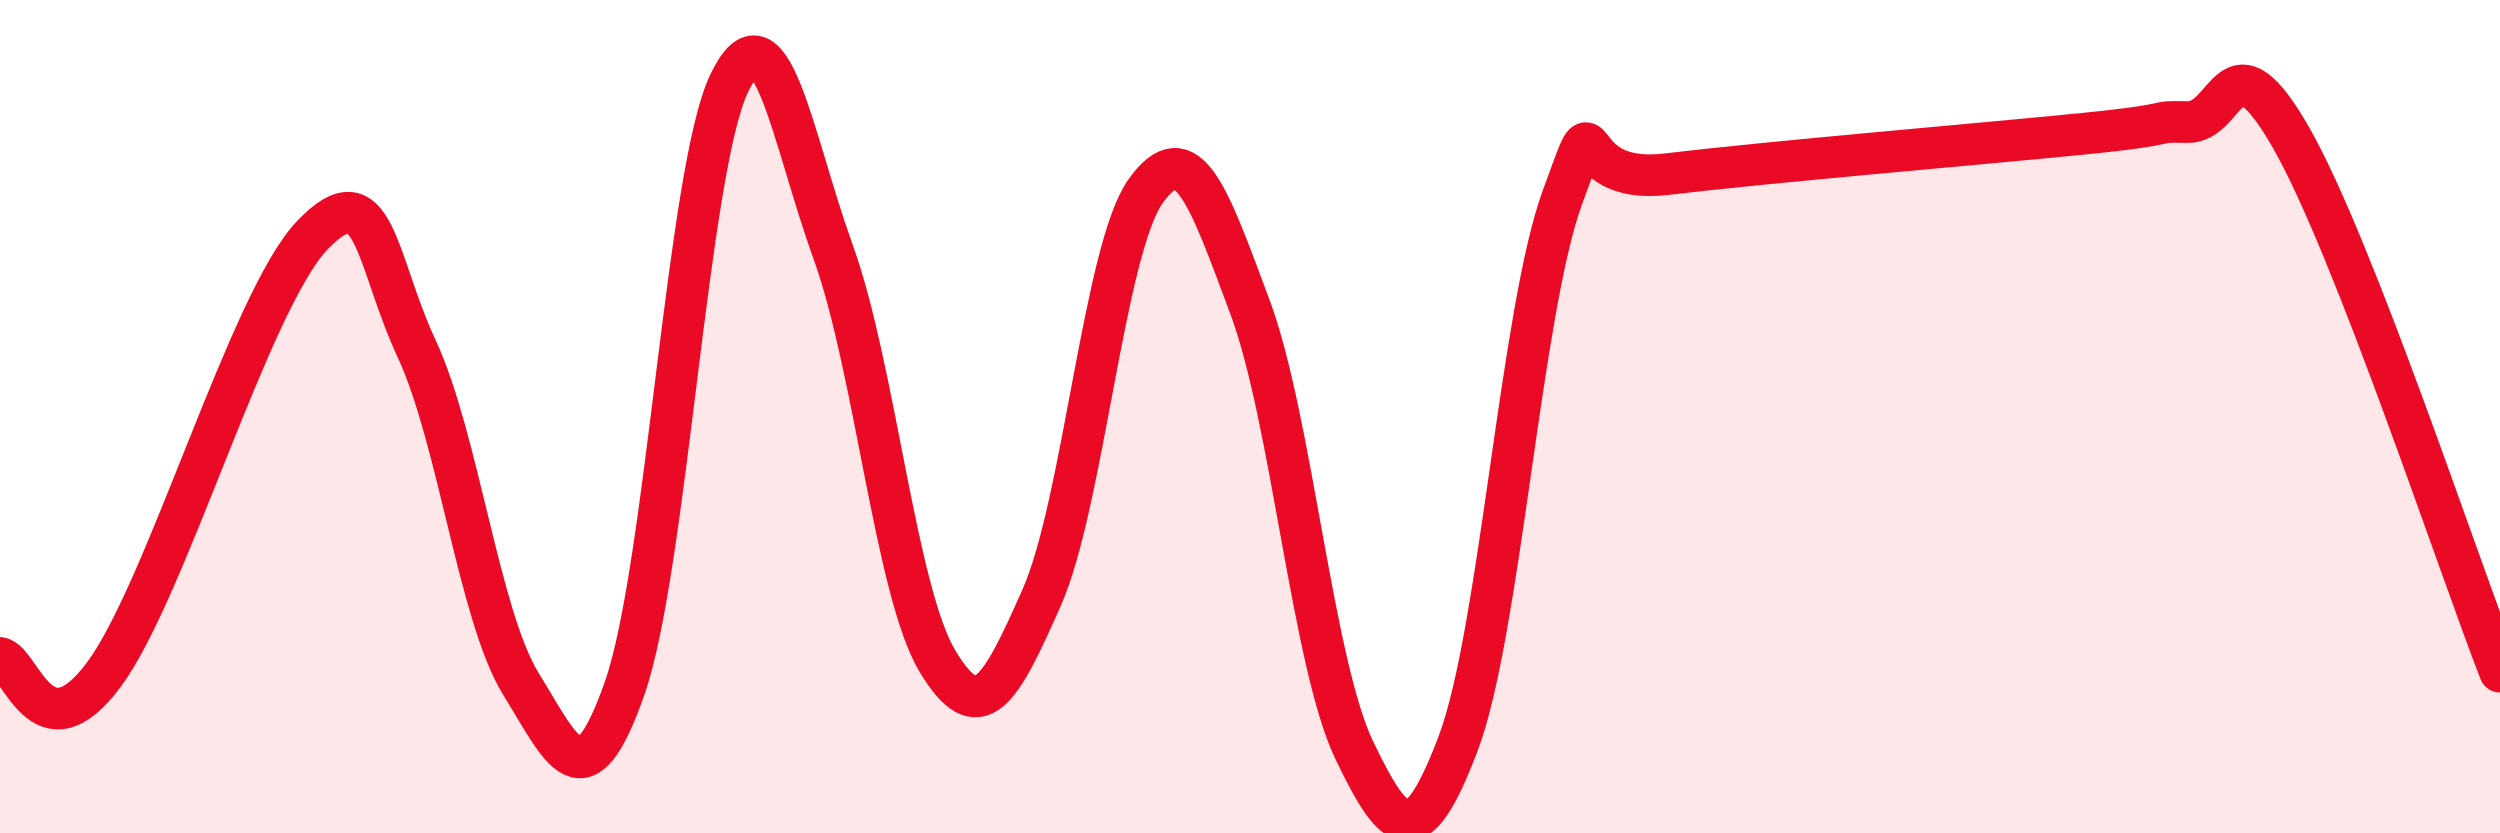
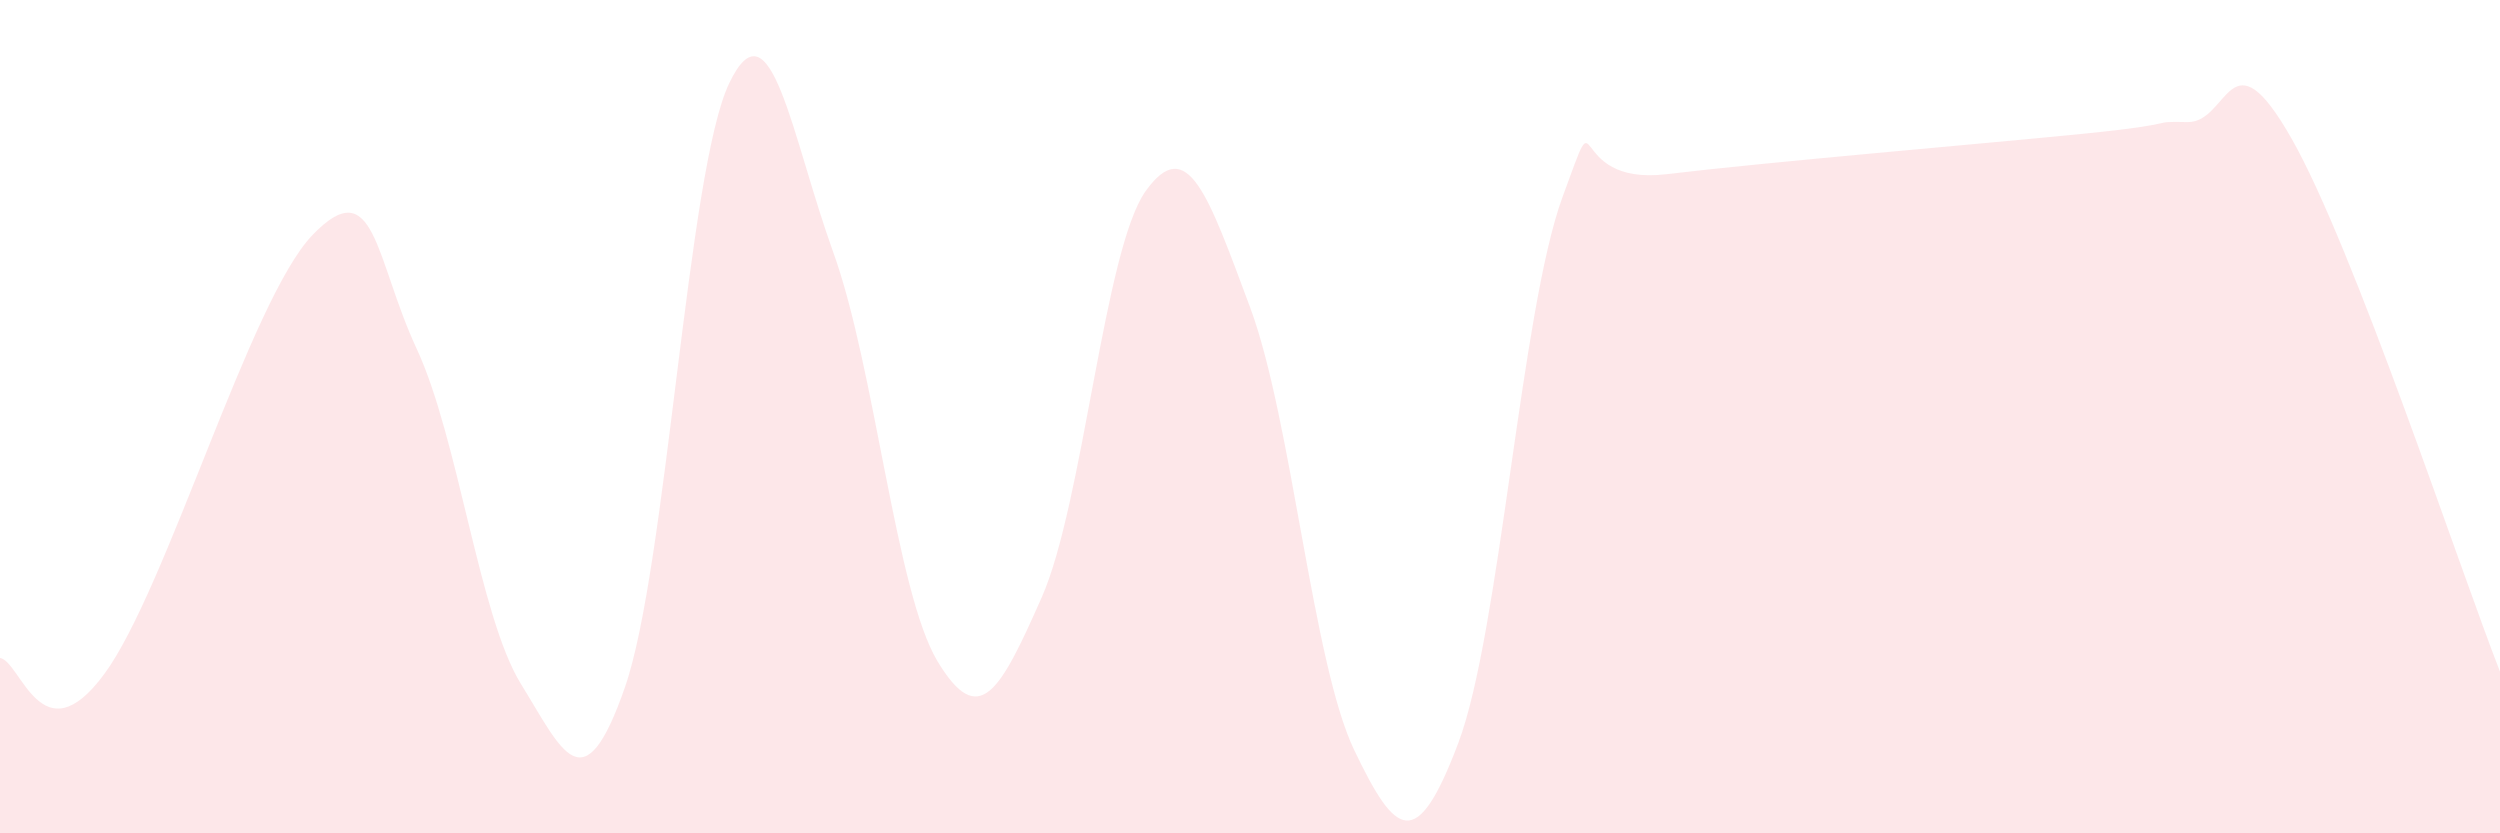
<svg xmlns="http://www.w3.org/2000/svg" width="60" height="20" viewBox="0 0 60 20">
  <path d="M 0,15.79 C 0.5,15.87 1,18.21 2.5,16.18 C 4,14.15 6,7.2 7.5,5.64 C 9,4.08 9,6.22 10,8.37 C 11,10.52 11.5,14.79 12.5,16.41 C 13.5,18.03 14,19.37 15,16.49 C 16,13.61 16.5,4.09 17.5,2 C 18.5,-0.09 19,3.29 20,6.06 C 21,8.83 21.5,14.21 22.5,15.87 C 23.5,17.53 24,16.6 25,14.34 C 26,12.08 26.5,5.97 27.5,4.58 C 28.5,3.19 29,4.69 30,7.37 C 31,10.05 31.5,15.91 32.5,18 C 33.5,20.09 34,20.48 35,17.83 C 36,15.18 36.5,7.46 37.5,4.73 C 38.5,2 37.5,4.48 40,4.18 C 42.5,3.88 47.5,3.46 50,3.21 C 52.5,2.96 51.5,2.91 52.5,2.93 C 53.5,2.95 53.5,0.69 55,3.33 C 56.5,5.97 59,13.56 60,16.12L60 20L0 20Z" fill="#EB0A25" opacity="0.1" stroke-linecap="round" stroke-linejoin="round" />
-   <path d="M 0,15.79 C 0.5,15.87 1,18.21 2.5,16.18 C 4,14.15 6,7.2 7.5,5.64 C 9,4.08 9,6.22 10,8.37 C 11,10.52 11.5,14.79 12.5,16.41 C 13.5,18.03 14,19.37 15,16.49 C 16,13.61 16.5,4.09 17.5,2 C 18.5,-0.09 19,3.29 20,6.06 C 21,8.83 21.5,14.21 22.5,15.87 C 23.5,17.53 24,16.6 25,14.34 C 26,12.08 26.5,5.97 27.5,4.58 C 28.5,3.19 29,4.69 30,7.37 C 31,10.05 31.5,15.91 32.5,18 C 33.5,20.09 34,20.48 35,17.83 C 36,15.18 36.5,7.46 37.5,4.73 C 38.5,2 37.5,4.48 40,4.18 C 42.5,3.88 47.5,3.46 50,3.21 C 52.5,2.96 51.5,2.91 52.5,2.93 C 53.5,2.95 53.5,0.69 55,3.33 C 56.5,5.97 59,13.56 60,16.12" stroke="#EB0A25" stroke-width="1" fill="none" stroke-linecap="round" stroke-linejoin="round" />
</svg>